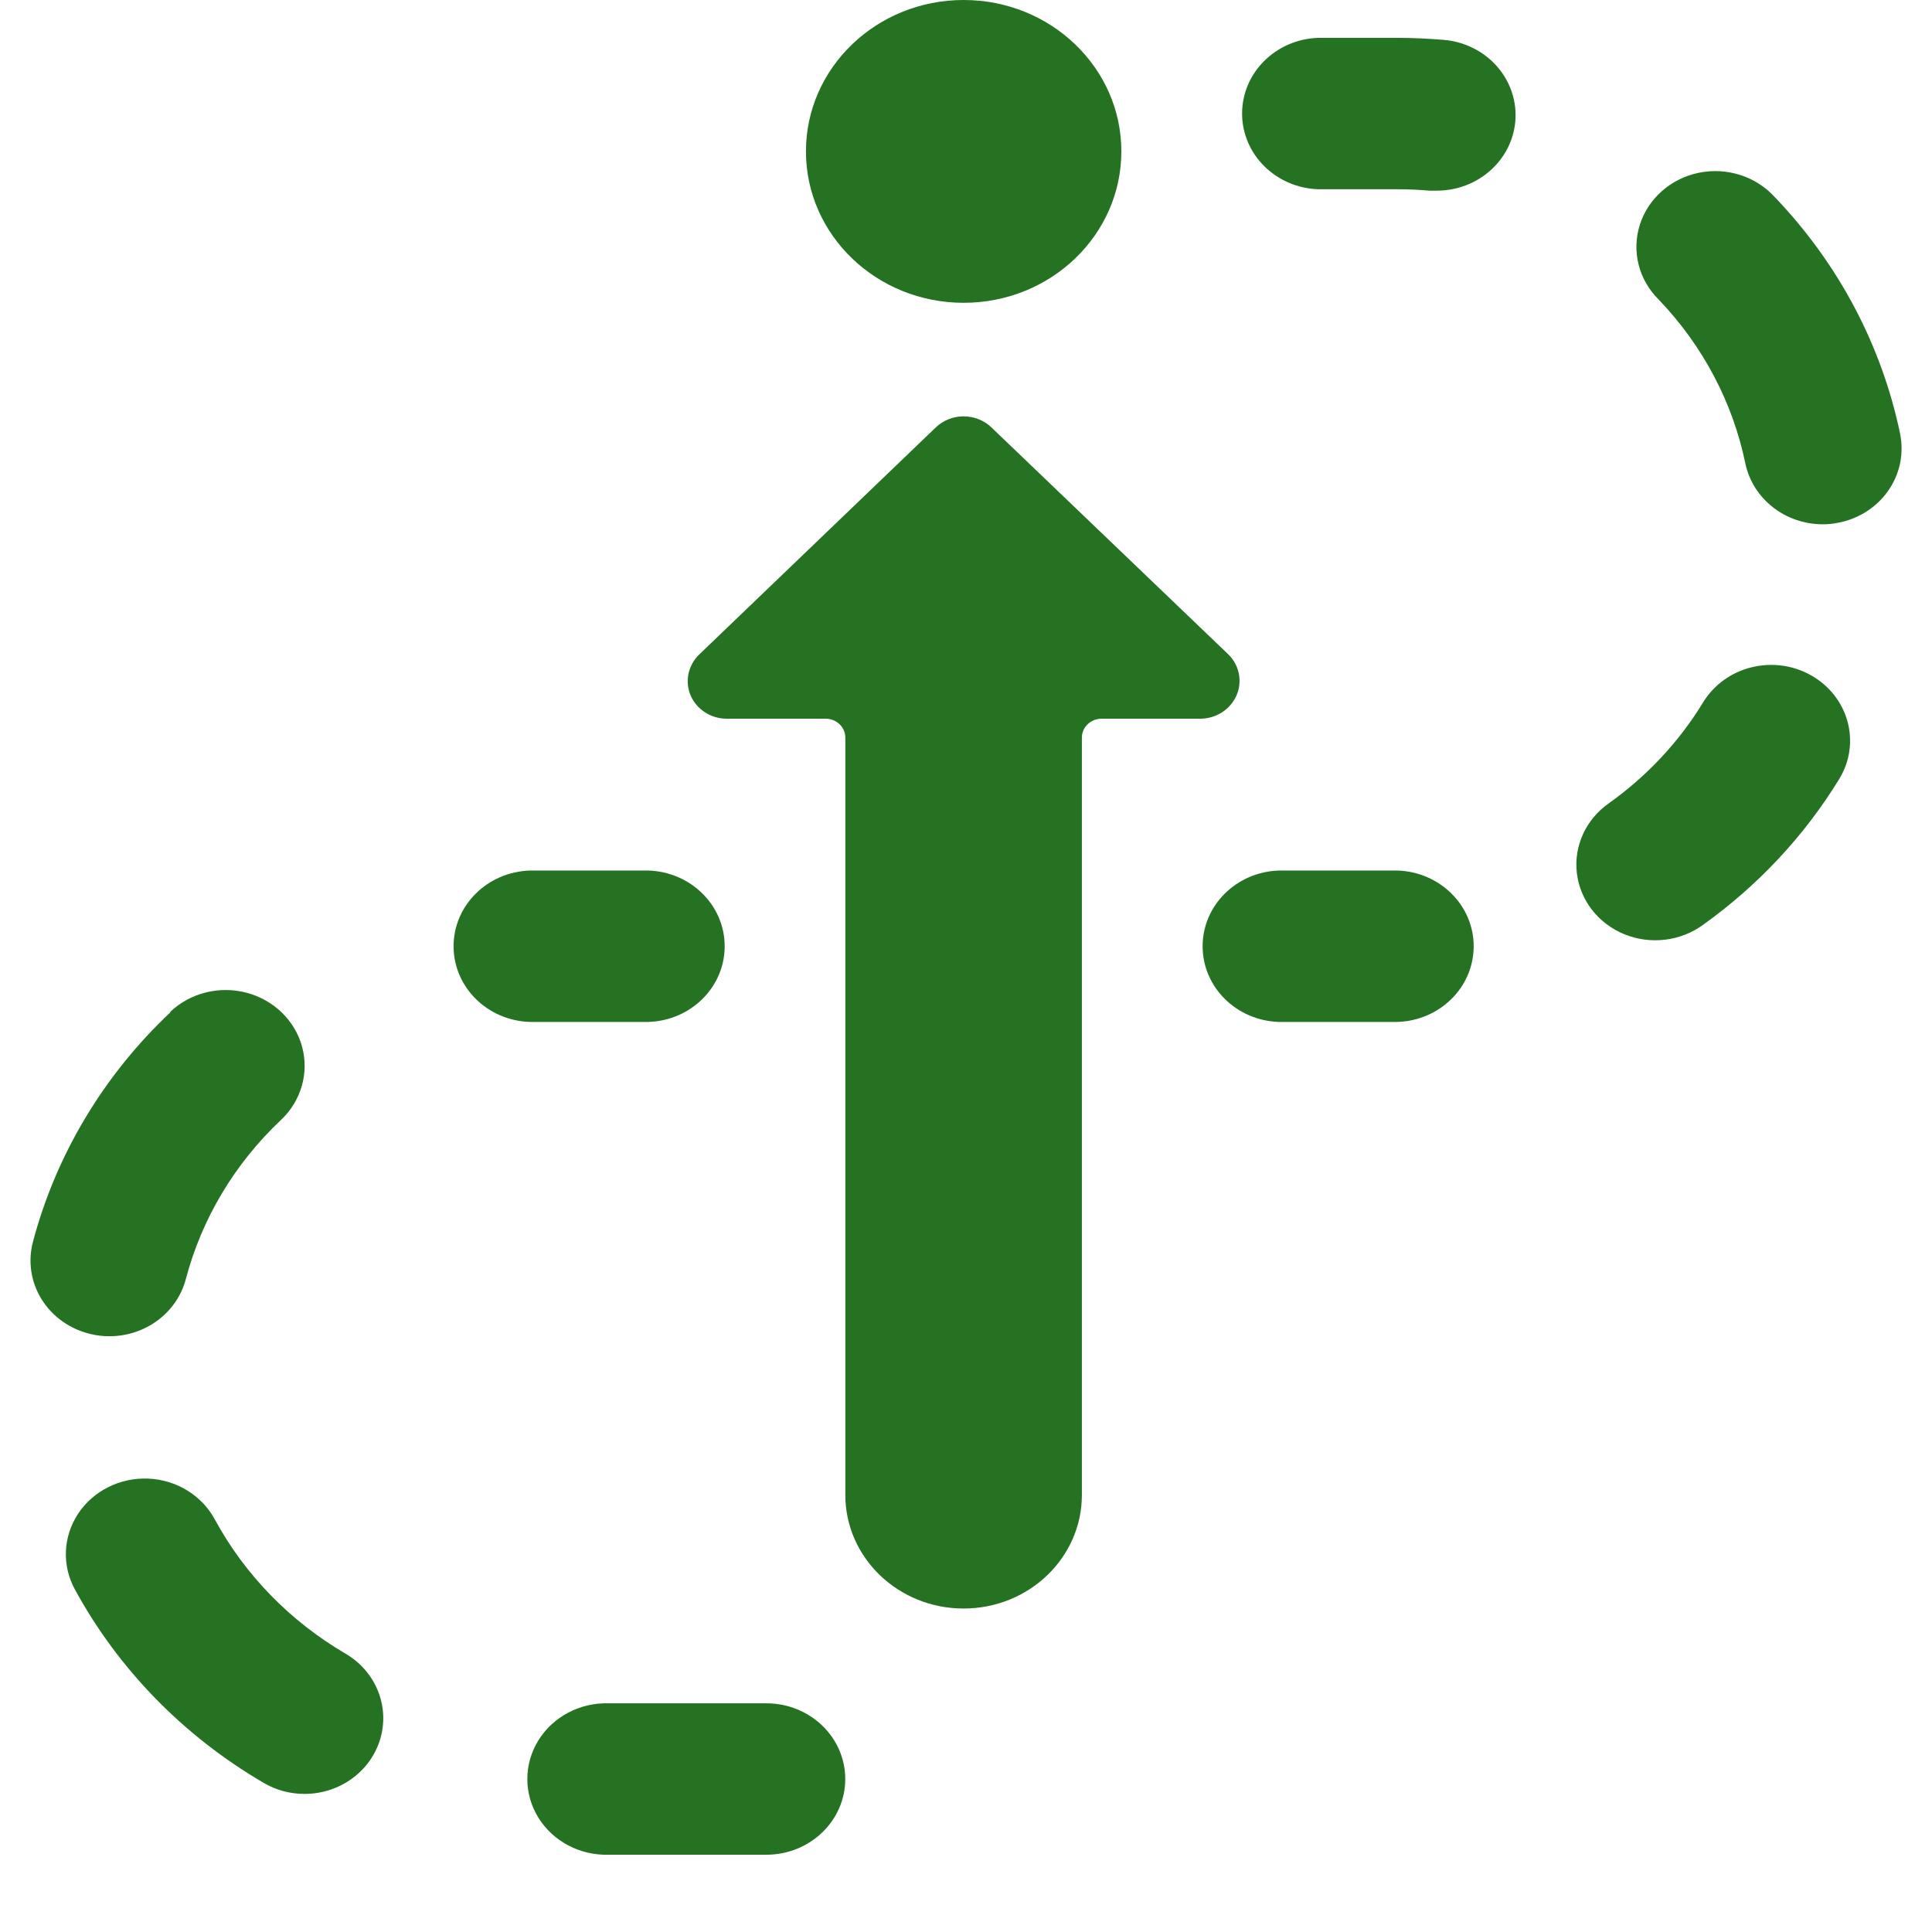
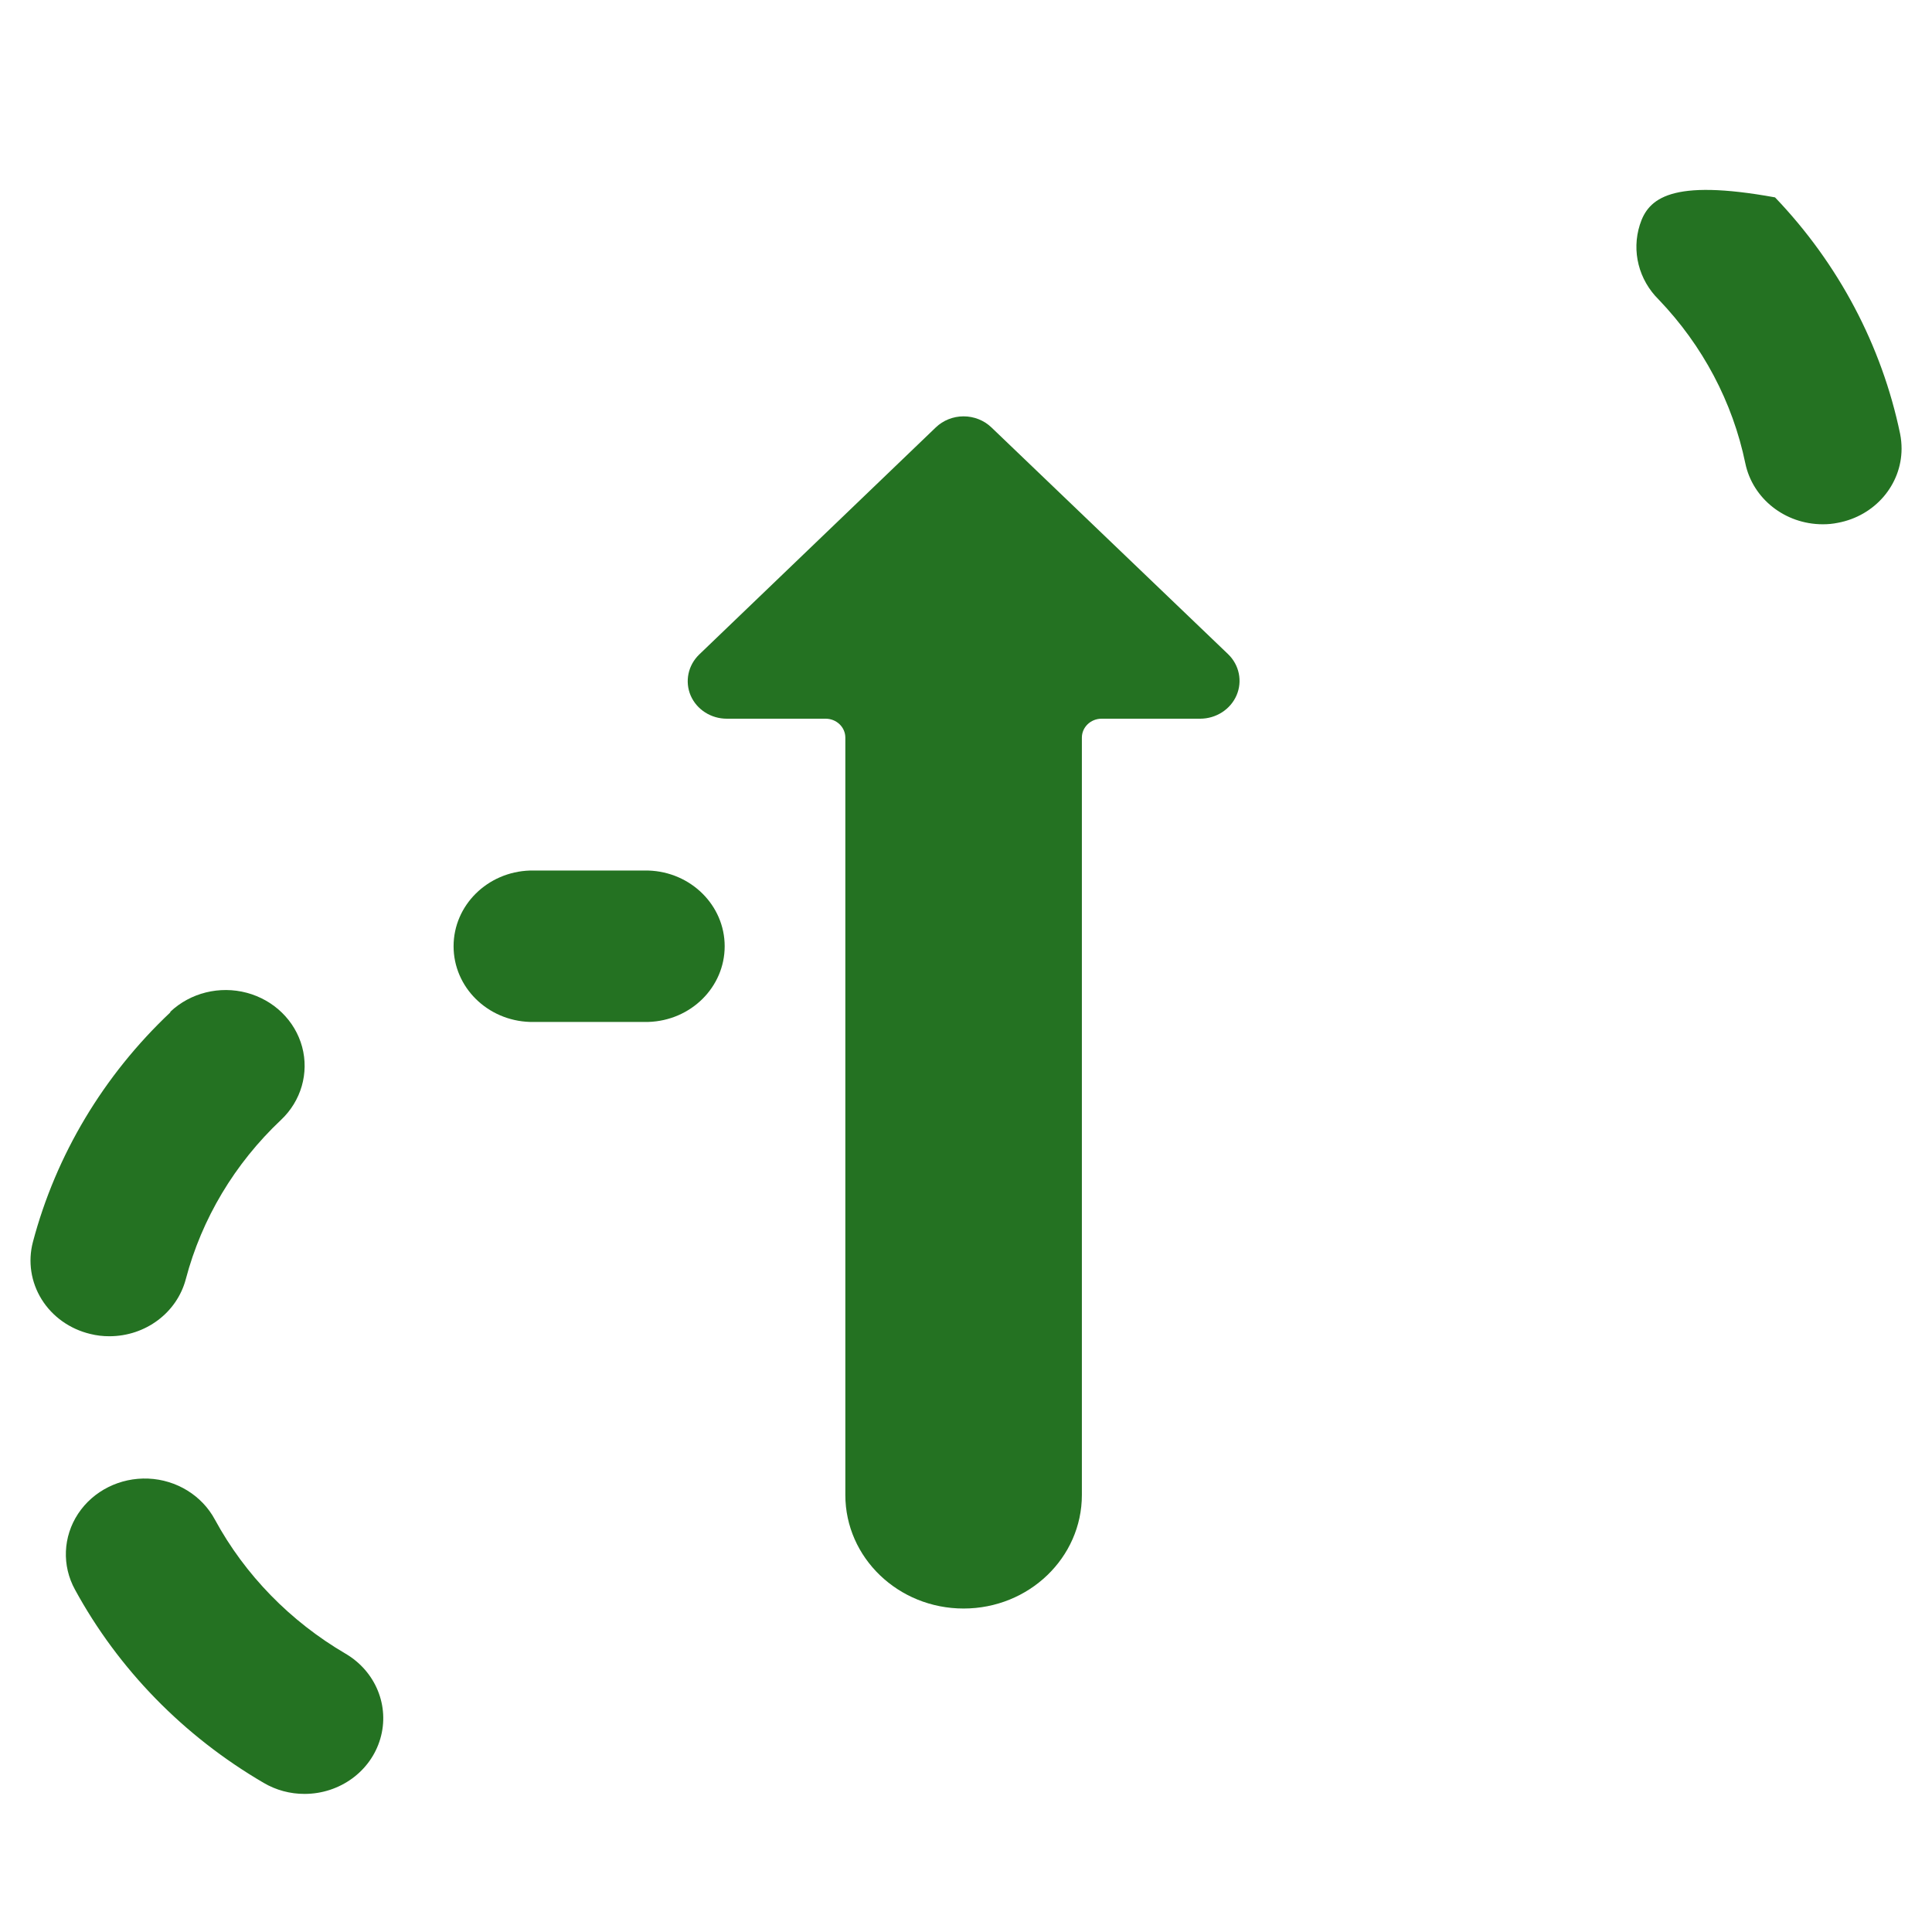
<svg xmlns="http://www.w3.org/2000/svg" width="44" height="44" viewBox="0 0 44 44" fill="none">
-   <path d="M19.25 40.515C19.249 39.563 18.445 38.792 17.453 38.792H13.864C13.209 38.772 12.594 39.096 12.26 39.638C11.926 40.179 11.926 40.853 12.26 41.394C12.594 41.936 13.209 42.26 13.864 42.24H17.455C18.447 42.239 19.25 41.467 19.25 40.515Z" fill="#247222" />
  <path d="M7.874 37.664C6.61 36.925 5.579 35.868 4.895 34.609C4.6 34.059 4.021 33.702 3.378 33.674C2.734 33.647 2.124 33.952 1.779 34.474C1.434 34.997 1.407 35.656 1.708 36.203C2.697 38.017 4.182 39.539 6.004 40.603C6.285 40.769 6.608 40.856 6.937 40.855C7.74 40.854 8.444 40.341 8.661 39.599C8.879 38.858 8.558 38.068 7.874 37.664V37.664Z" fill="#247222" />
  <path d="M3.879 23.056C2.357 24.492 1.274 26.301 0.749 28.287C0.633 28.73 0.704 29.2 0.949 29.593C1.193 29.985 1.591 30.268 2.053 30.379C2.196 30.415 2.344 30.433 2.493 30.432C3.315 30.431 4.031 29.895 4.232 29.13C4.595 27.754 5.345 26.5 6.399 25.506C6.858 25.074 7.041 24.439 6.881 23.842C6.72 23.245 6.239 22.775 5.62 22.61C5.001 22.445 4.337 22.61 3.879 23.042V23.056Z" fill="#247222" />
-   <path d="M31.823 23.274C32.793 23.244 33.562 22.482 33.562 21.55C33.562 20.619 32.793 19.856 31.823 19.826H29.128C28.159 19.856 27.389 20.619 27.389 21.55C27.389 22.482 28.159 23.244 29.128 23.274H31.823Z" fill="#247222" />
-   <path d="M41.249 15.382C40.839 15.149 40.349 15.083 39.887 15.198C39.426 15.312 39.031 15.598 38.789 15.993C38.242 16.891 37.512 17.673 36.642 18.293C36.118 18.659 35.839 19.267 35.912 19.885C35.985 20.503 36.4 21.035 36.996 21.278C37.593 21.52 38.279 21.436 38.793 21.057C40.044 20.161 41.096 19.034 41.887 17.742C42.389 16.921 42.103 15.866 41.249 15.382Z" fill="#247222" />
-   <path d="M43.307 10.22C43.307 10.106 43.296 9.993 43.274 9.881C42.856 7.869 41.871 6.006 40.425 4.495C39.997 4.019 39.334 3.804 38.693 3.934C38.052 4.064 37.536 4.519 37.346 5.12C37.155 5.722 37.321 6.375 37.778 6.825C38.778 7.87 39.46 9.158 39.748 10.549C39.915 11.356 40.652 11.938 41.508 11.94C41.626 11.941 41.743 11.93 41.859 11.906C42.699 11.748 43.305 11.042 43.307 10.22V10.22Z" fill="#247222" />
-   <path d="M34.509 2.777C34.552 2.322 34.404 1.869 34.099 1.519C33.794 1.168 33.356 0.948 32.881 0.908C32.531 0.88 32.181 0.862 31.823 0.862H30.027C29.057 0.892 28.288 1.655 28.288 2.586C28.288 3.517 29.057 4.28 30.027 4.31H31.823C32.073 4.31 32.319 4.322 32.557 4.342C32.612 4.342 32.667 4.342 32.718 4.342C33.647 4.344 34.424 3.665 34.509 2.777Z" fill="#247222" />
+   <path d="M43.307 10.22C43.307 10.106 43.296 9.993 43.274 9.881C42.856 7.869 41.871 6.006 40.425 4.495C38.052 4.064 37.536 4.519 37.346 5.12C37.155 5.722 37.321 6.375 37.778 6.825C38.778 7.87 39.46 9.158 39.748 10.549C39.915 11.356 40.652 11.938 41.508 11.94C41.626 11.941 41.743 11.93 41.859 11.906C42.699 11.748 43.305 11.042 43.307 10.22V10.22Z" fill="#247222" />
  <path d="M15.729 15.84C15.868 16.161 16.195 16.37 16.557 16.368H18.803C19.051 16.368 19.252 16.561 19.252 16.799V34.047C19.252 35.475 20.458 36.633 21.945 36.633C23.433 36.633 24.639 35.475 24.639 34.047V16.799C24.639 16.561 24.84 16.368 25.088 16.368H27.334C27.696 16.367 28.023 16.157 28.162 15.835C28.3 15.514 28.224 15.143 27.968 14.897L22.58 9.735C22.412 9.573 22.183 9.482 21.945 9.482C21.707 9.482 21.479 9.573 21.311 9.735L15.923 14.907C15.669 15.153 15.593 15.52 15.729 15.84Z" fill="#247222" />
-   <path d="M21.946 6.896C23.93 6.896 25.538 5.352 25.538 3.448C25.538 1.544 23.93 0 21.946 0C19.962 0 18.355 1.544 18.355 3.448C18.355 5.352 19.962 6.896 21.946 6.896Z" fill="#247222" />
  <path d="M12.07 19.826C11.1 19.856 10.33 20.619 10.33 21.55C10.33 22.482 11.1 23.244 12.07 23.274H14.765C15.734 23.244 16.504 22.482 16.504 21.55C16.504 20.619 15.734 19.856 14.765 19.826H12.07Z" fill="#247222" />
</svg>